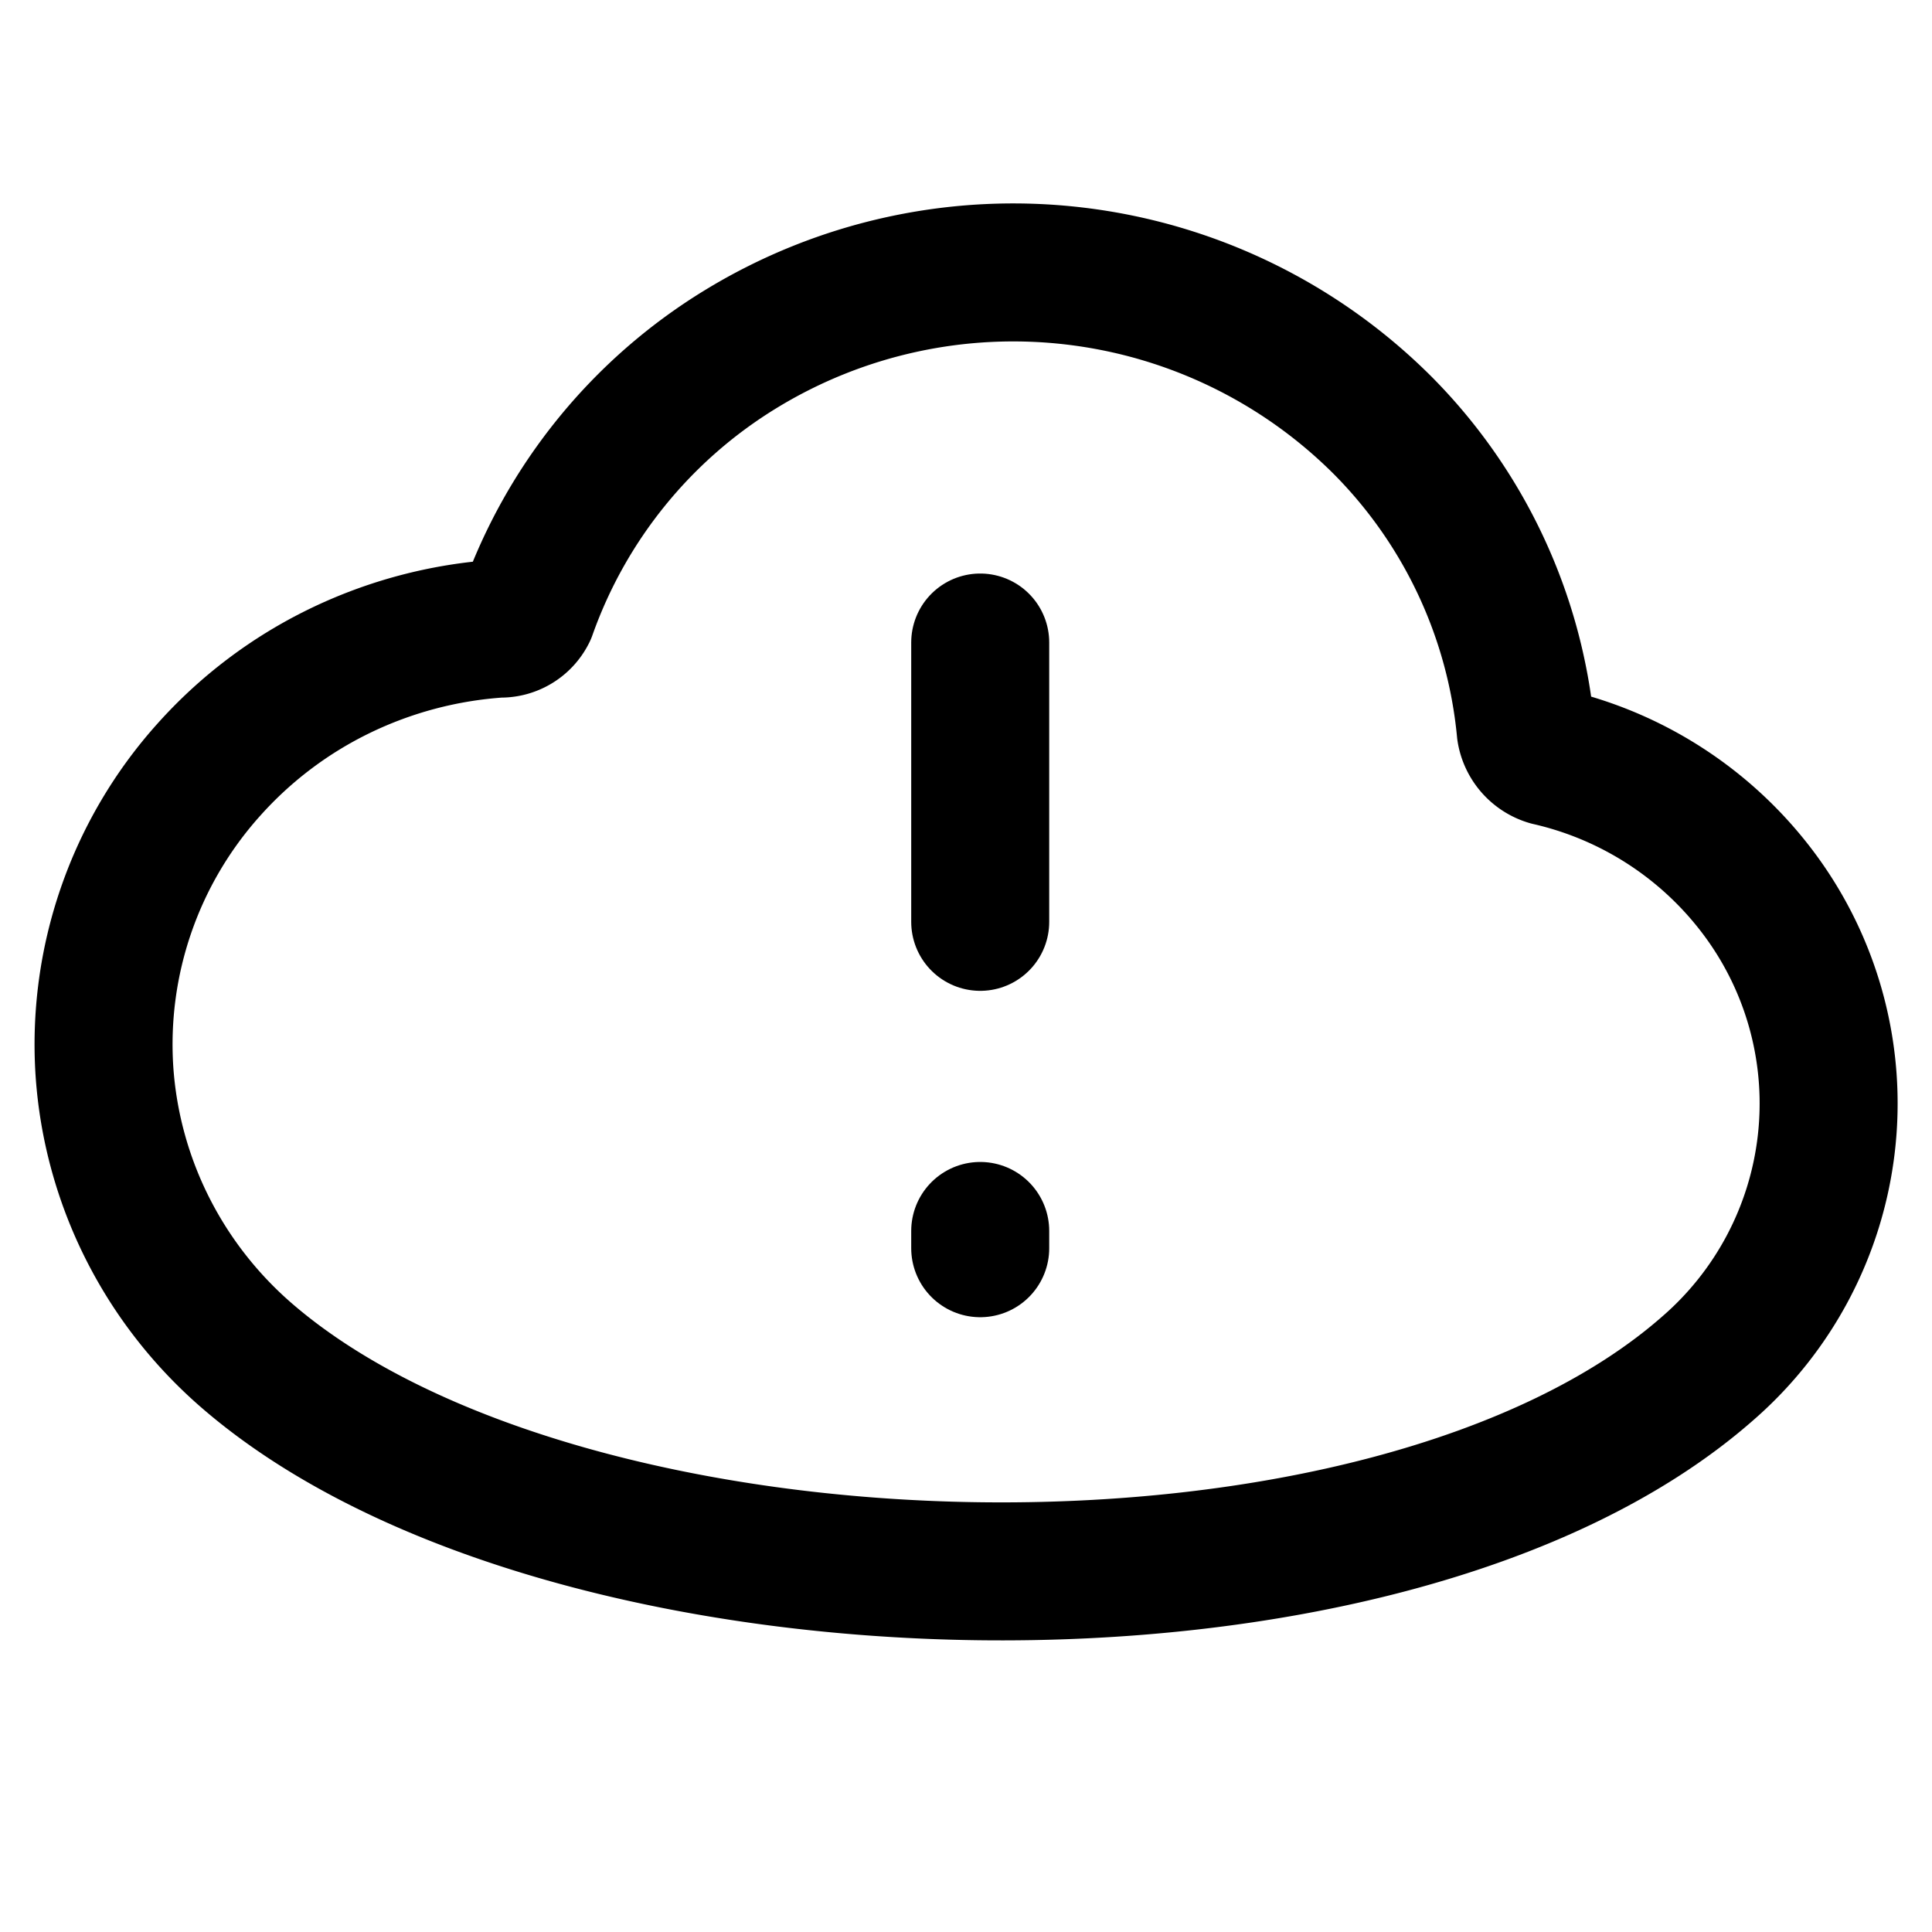
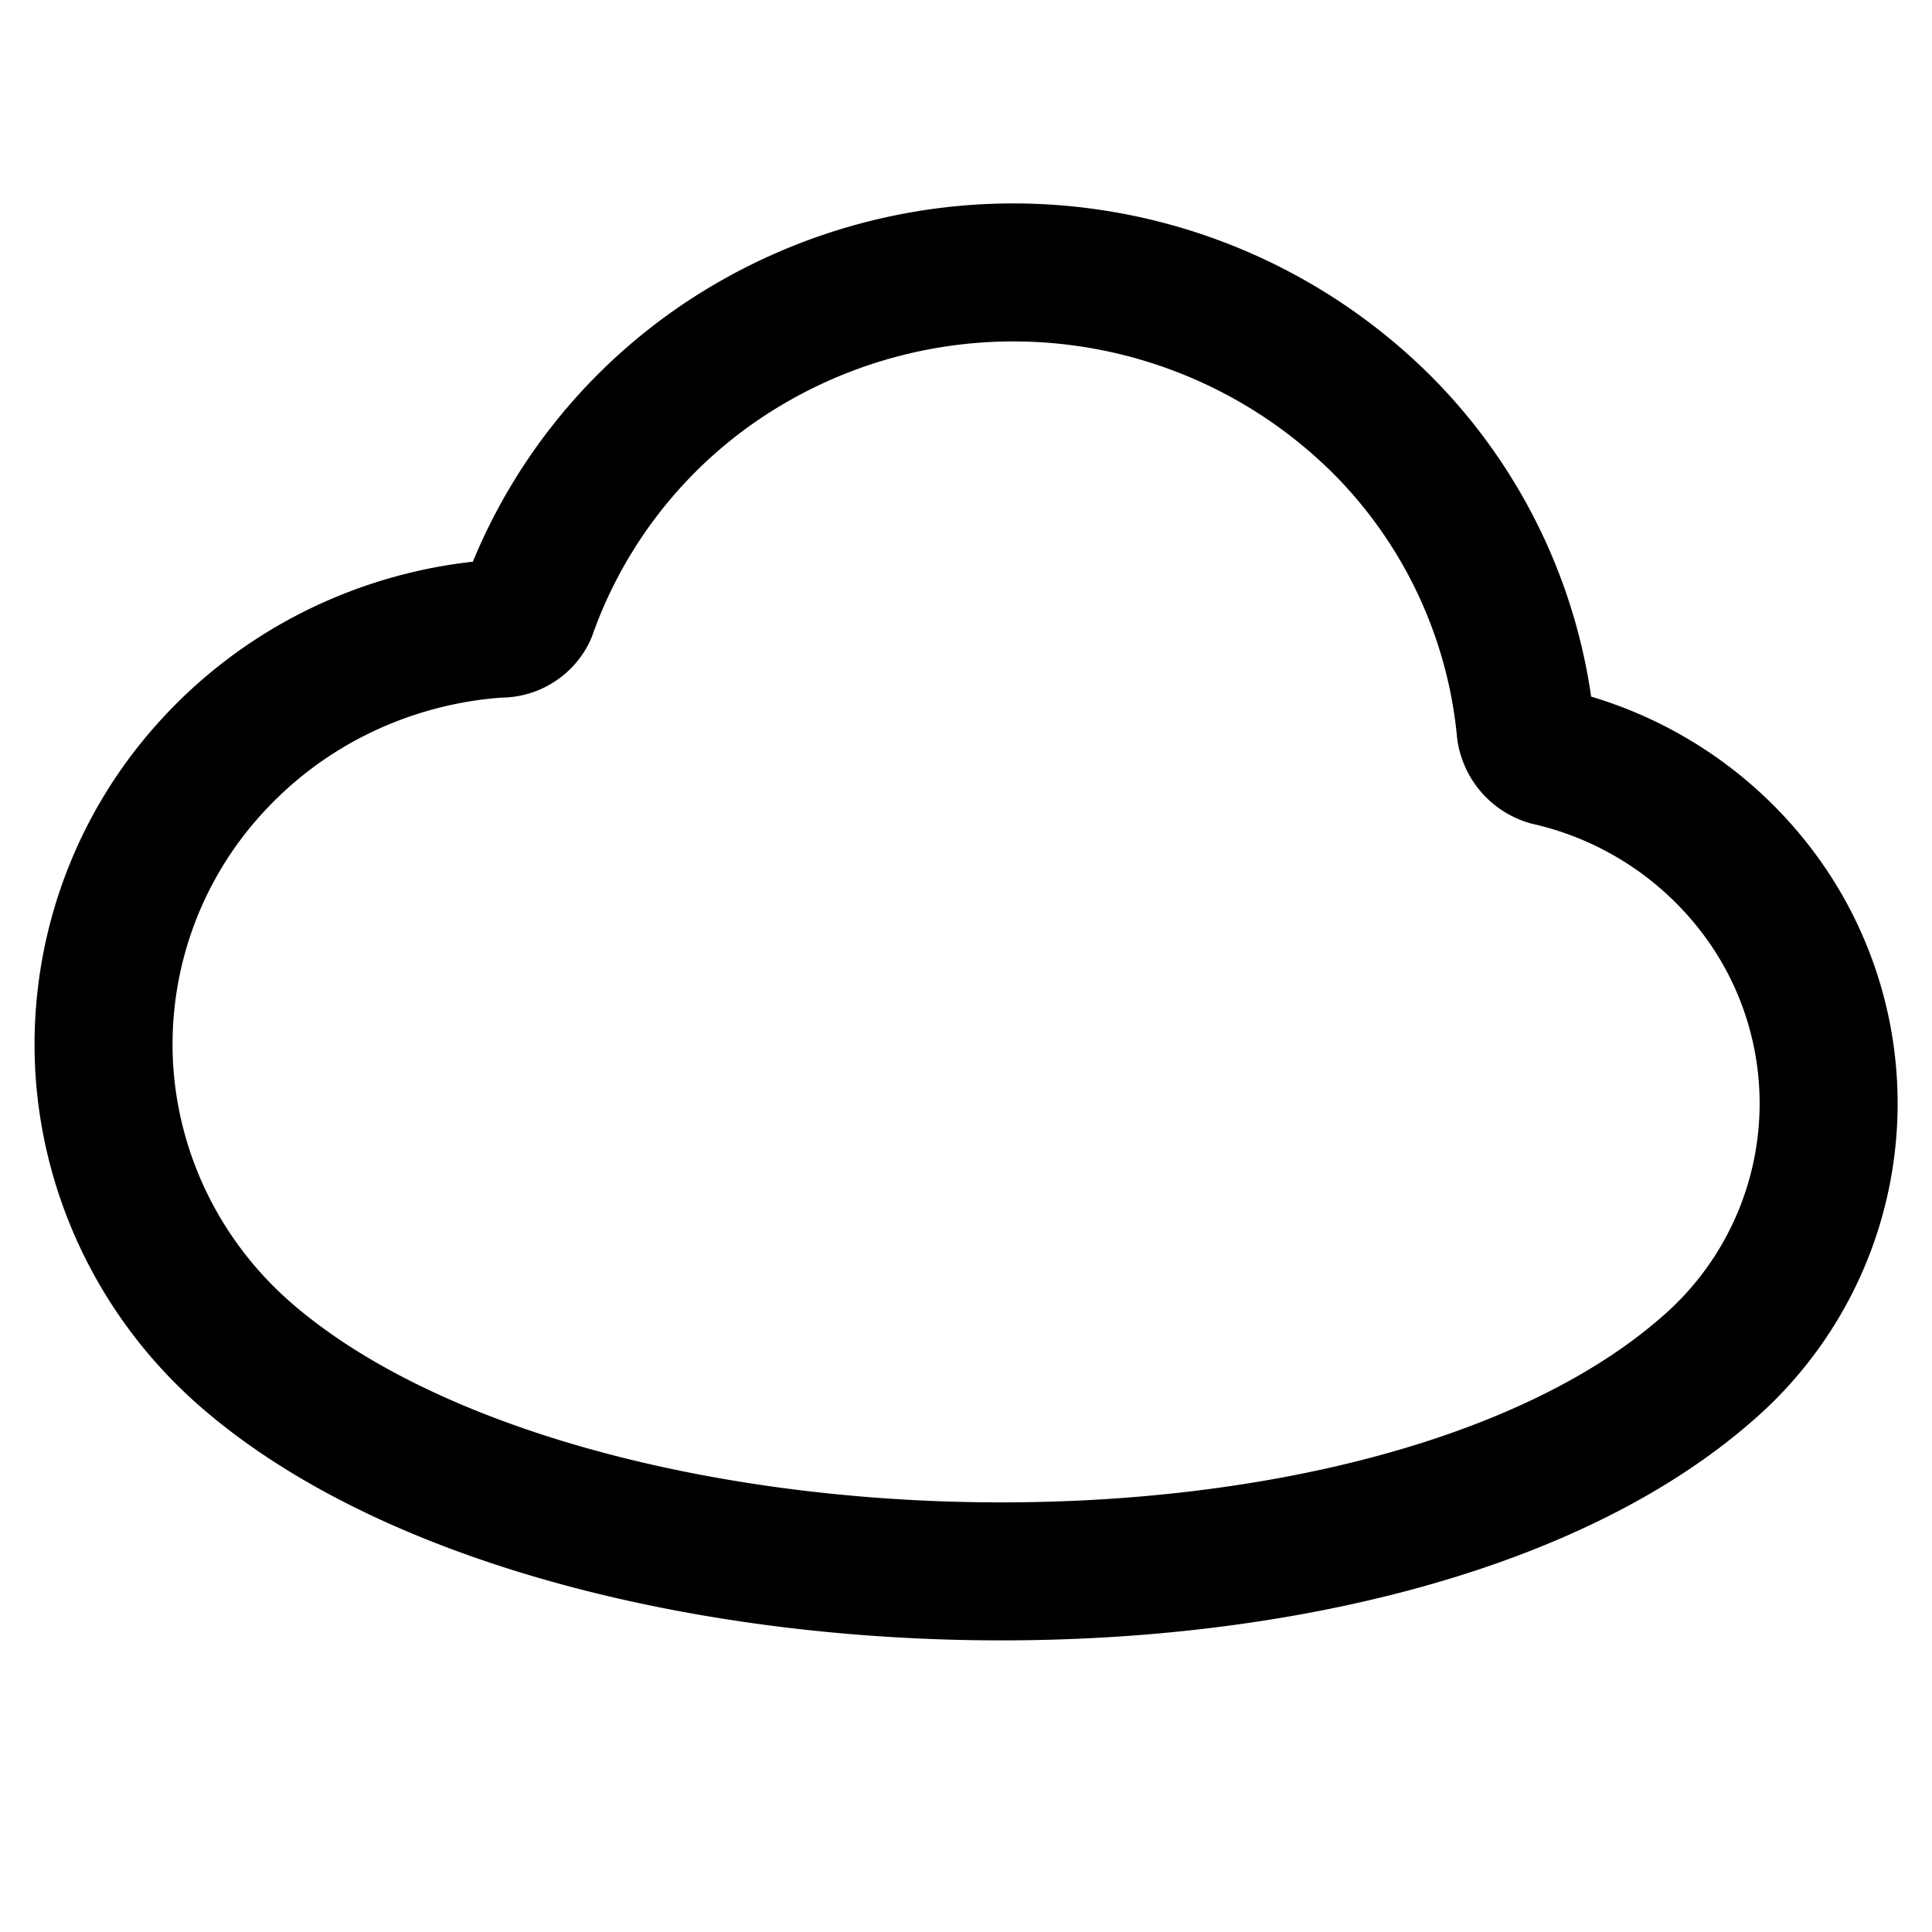
<svg xmlns="http://www.w3.org/2000/svg" fill="none" viewBox="0 0 14 14" id="Cloud-Warning--Streamline-Flex">
  <desc>
    Cloud Warning Streamline Icon: https://streamlinehq.com
  </desc>
  <g id="cloud-warning--cloud-network-internet-server-warning-alert">
    <path id="Vector" stroke="#000000" stroke-linecap="round" stroke-linejoin="round" d="M11.223 5.484a0.237 0.237 0 0 1 -0.167 -0.19 3.623 3.623 0 0 0 -1.037 -2.212 3.787 3.787 0 0 0 -4.65 -0.553 3.667 3.667 0 0 0 -1.547 1.906 0.216 0.216 0 0 1 -0.202 0.12 3.13 3.13 0 0 0 -1.159 0.307 3.07 3.07 0 0 0 -0.95 0.718 2.979 2.979 0 0 0 -0.754 2.186c0.055 0.798 0.43 1.543 1.045 2.069 2.309 1.979 8.245 2.13 10.576 0.078a2.541 2.541 0 0 0 0.393 -3.403 2.633 2.633 0 0 0 -1.548 -1.026Z" stroke-width="1" />
-     <path id="Vector_2" stroke="#000000" stroke-linecap="round" stroke-linejoin="round" d="m7.103 4.656 0 2.024m0 2.24 0 0.125" stroke-width="1" />
  </g>
</svg>